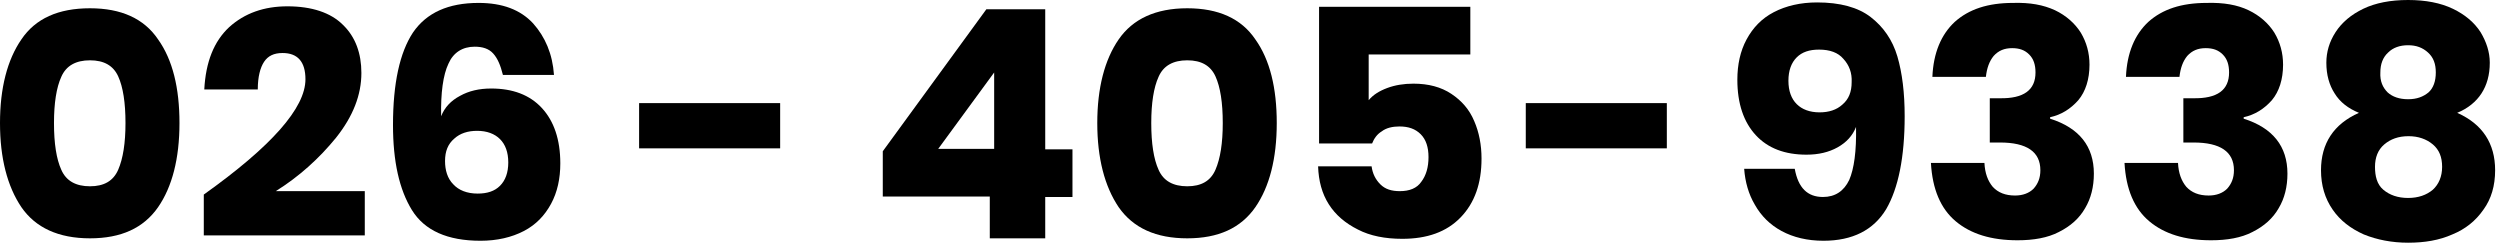
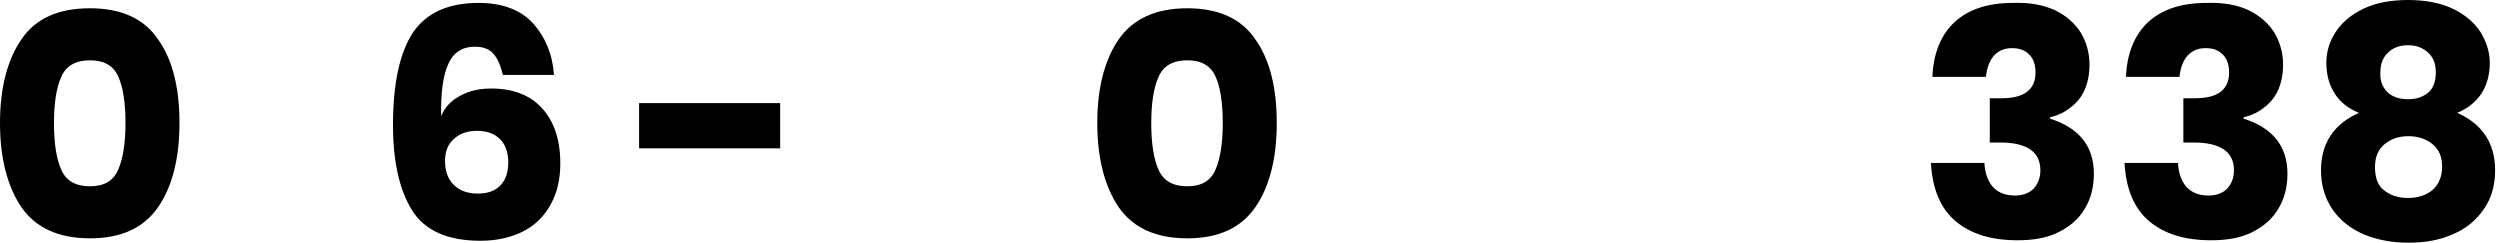
<svg xmlns="http://www.w3.org/2000/svg" version="1.1" id="レイヤー_1" x="0px" y="0px" viewBox="0 0 514 50" style="enable-background:new 0 0 514 50;" xml:space="preserve">
  <g>
    <g>
      <path d="M0,25.3c0-7.2,1.5-13,4.4-17.2C7.3,3.8,12,1.7,18.5,1.7c6.4,0,11.1,2.1,14,6.4c3,4.2,4.4,10,4.4,17.2    c0,7.3-1.5,13.1-4.4,17.3c-3,4.3-7.6,6.4-14,6.4C12,49,7.3,46.8,4.4,42.6C1.5,38.3,0,32.5,0,25.3z M25.8,25.3    c0-4.2-0.5-7.4-1.5-9.6c-1-2.2-2.9-3.3-5.8-3.3c-2.9,0-4.9,1.1-5.9,3.4c-1,2.2-1.5,5.4-1.5,9.5c0,4.2,0.5,7.4,1.5,9.6    c1,2.3,3,3.4,5.9,3.4c2.9,0,4.8-1.1,5.8-3.4C25.3,32.6,25.8,29.4,25.8,25.3z" />
-       <path d="M62.8,16.3c0-3.6-1.6-5.4-4.7-5.4c-1.8,0-3,0.6-3.8,1.8c-0.8,1.2-1.3,3.1-1.3,5.7h-11c0.3-5.7,2-9.9,5.1-12.8    c3.2-2.9,7.2-4.3,12-4.3c5,0,8.9,1.3,11.4,3.8c2.6,2.5,3.8,5.9,3.8,9.9c0,4.5-1.7,8.9-5.2,13.3c-3.5,4.3-7.6,8-12.4,11H75v9.1    H41.9v-8.4C55.8,30.1,62.8,22.2,62.8,16.3z" />
      <path d="M101.4,11c-0.9-1-2.2-1.4-3.8-1.4c-2.5,0-4.4,1.2-5.4,3.5c-1.1,2.3-1.6,6-1.5,10.8c0.7-1.8,2-3.2,3.9-4.2    c1.8-1,3.9-1.5,6.4-1.5c4.4,0,7.9,1.3,10.4,4c2.5,2.7,3.8,6.5,3.8,11.4c0,3.1-0.6,5.9-1.9,8.3c-1.3,2.4-3.1,4.3-5.6,5.6    c-2.5,1.3-5.5,2-8.9,2c-6.8,0-11.5-2.1-14.1-6.3c-2.6-4.2-3.9-10-3.9-17.5c0-8.6,1.4-14.9,4.1-19c2.8-4.1,7.3-6.1,13.5-6.1    c4.9,0,8.6,1.4,11.2,4.2c2.5,2.8,4,6.3,4.3,10.6h-10.5C102.9,13.4,102.3,12,101.4,11z M93.2,37.9c1.1,1.2,2.8,1.9,5,1.9    c2,0,3.5-0.5,4.6-1.6c1.1-1.1,1.7-2.7,1.7-4.8s-0.6-3.7-1.7-4.8c-1.1-1.1-2.7-1.7-4.7-1.7c-1.9,0-3.5,0.5-4.7,1.6    c-1.3,1.1-1.9,2.6-1.9,4.6C91.5,35,92,36.7,93.2,37.9z" />
    </g>
    <g>
      <path d="M160.4,21.2v9.3h-29v-9.3H160.4z" />
    </g>
    <g>
-       <path d="M342.7,21.2v9.3h-29v-9.3H342.7z" />
+       </g>
+     <g>
+       <path d="M225.6,25.3c0-7.2,1.5-13,4.4-17.2c2.9-4.2,7.6-6.4,14.1-6.4c6.4,0,11.1,2.1,14,6.4c3,4.2,4.4,10,4.4,17.2    c0,7.3-1.5,13.1-4.4,17.3c-3,4.3-7.6,6.4-14,6.4c-6.4,0-11.1-2.1-14.1-6.4C227.1,38.3,225.6,32.5,225.6,25.3z M251.4,25.3    c0-4.2-0.5-7.4-1.5-9.6c-1-2.2-2.9-3.3-5.8-3.3c-2.9,0-4.9,1.1-5.9,3.4c-1,2.2-1.5,5.4-1.5,9.5c0,4.2,0.5,7.4,1.5,9.6    c1,2.3,3,3.4,5.9,3.4c2.9,0,4.8-1.1,5.8-3.4C250.9,32.6,251.4,29.4,251.4,25.3z" />
    </g>
    <g>
-       <path d="M181.5,40.5v-9.4l21.3-29.2h12.1v28.8h5.6v9.8h-5.6V49h-11.4v-8.6H181.5z M204.4,14.9l-11.5,15.7h11.5V14.9z" />
-       <path d="M225.6,25.3c0-7.2,1.5-13,4.4-17.2c2.9-4.2,7.6-6.4,14.1-6.4c6.4,0,11.1,2.1,14,6.4c3,4.2,4.4,10,4.4,17.2    c0,7.3-1.5,13.1-4.4,17.3c-3,4.3-7.6,6.4-14,6.4c-6.4,0-11.1-2.1-14.1-6.4C227.1,38.3,225.6,32.5,225.6,25.3z M251.4,25.3    c0-4.2-0.5-7.4-1.5-9.6c-1-2.2-2.9-3.3-5.8-3.3c-2.9,0-4.9,1.1-5.9,3.4c-1,2.2-1.5,5.4-1.5,9.5c0,4.2,0.5,7.4,1.5,9.6    c1,2.3,3,3.4,5.9,3.4c2.9,0,4.8-1.1,5.8-3.4C250.9,32.6,251.4,29.4,251.4,25.3z" />
-       <path d="M302.3,11.2h-20.9v9.4c0.9-1.1,2.2-1.9,3.8-2.5c1.6-0.6,3.4-0.9,5.4-0.9c3.1,0,5.7,0.7,7.8,2.1s3.7,3.2,4.7,5.6    c1,2.3,1.5,4.9,1.5,7.7c0,5.1-1.4,9.1-4.3,12.1c-2.9,3-6.9,4.4-12,4.4c-3.5,0-6.6-0.6-9.1-1.9c-2.6-1.3-4.6-3-6-5.2    c-1.4-2.2-2.1-4.8-2.2-7.8h11c0.2,1.5,0.8,2.7,1.8,3.7c1,1,2.3,1.4,4,1.4c2,0,3.5-0.6,4.4-1.9c1-1.3,1.5-3,1.5-5.1    c0-2-0.5-3.6-1.6-4.7c-1.1-1.1-2.5-1.6-4.4-1.6c-1.4,0-2.7,0.3-3.6,1c-1,0.6-1.6,1.5-2,2.5h-10.9V1.4h31.1V11.2z" />
-     </g>
-     <g>
-       <path d="M374.8,40.5c2.5,0,4.3-1.2,5.4-3.5c1-2.3,1.5-5.9,1.4-10.9c-0.7,1.8-2,3.2-3.8,4.2c-1.8,1-3.9,1.5-6.4,1.5    c-4.4,0-7.9-1.3-10.4-4c-2.5-2.7-3.8-6.5-3.8-11.4c0-3.1,0.6-5.9,1.9-8.3c1.3-2.4,3.1-4.3,5.6-5.6c2.5-1.3,5.5-2,8.9-2    c4.7,0,8.4,1,11,3c2.6,2,4.5,4.7,5.5,8.1c1,3.4,1.5,7.5,1.5,12.3c0,8.4-1.3,14.8-3.8,19.1c-2.6,4.3-6.9,6.5-12.9,6.5    c-3.3,0-6.2-0.7-8.6-2c-2.4-1.3-4.2-3.1-5.5-5.4c-1.3-2.2-2-4.7-2.2-7.4H369C369.7,38.6,371.6,40.5,374.8,40.5z M379,12.1    c-1.1-1.3-2.8-1.9-5-1.9c-2,0-3.5,0.5-4.6,1.6c-1.1,1.1-1.7,2.7-1.7,4.8c0,2.1,0.6,3.7,1.7,4.8c1.1,1.1,2.7,1.7,4.7,1.7    c1.9,0,3.5-0.5,4.7-1.6c1.3-1.1,1.9-2.6,1.9-4.6C380.8,15,380.2,13.4,379,12.1z" />
      <path d="M422.5,2.1c2.3,1.1,4.1,2.7,5.3,4.6c1.2,2,1.8,4.2,1.8,6.6c0,3-0.8,5.5-2.3,7.3c-1.6,1.8-3.5,3-5.8,3.5v0.3    c6,1.9,9,5.7,9,11.3c0,2.7-0.6,5.1-1.8,7.1c-1.2,2.1-3,3.7-5.4,4.9c-2.3,1.2-5.2,1.7-8.5,1.7c-5.4,0-9.6-1.3-12.7-3.9    c-3.1-2.6-4.8-6.6-5.1-12h11c0.1,2.1,0.7,3.7,1.7,4.9c1.1,1.2,2.6,1.8,4.6,1.8c1.6,0,2.9-0.5,3.8-1.4c0.9-1,1.4-2.2,1.4-3.8    c0-3.8-2.8-5.7-8.3-5.7h-2.1v-9.1h2c5,0.1,7.4-1.7,7.4-5.3c0-1.6-0.4-2.8-1.3-3.7s-2-1.3-3.5-1.3c-1.6,0-2.8,0.5-3.8,1.6    c-0.9,1.1-1.4,2.5-1.6,4.3h-11c0.2-4.9,1.8-8.7,4.6-11.3c2.9-2.6,6.8-3.9,12-3.9C417.4,0.5,420.1,1,422.5,2.1z" />
      <path d="M462.3,2.1c2.3,1.1,4.1,2.7,5.3,4.6c1.2,2,1.8,4.2,1.8,6.6c0,3-0.8,5.5-2.3,7.3c-1.6,1.8-3.5,3-5.8,3.5v0.3    c6,1.9,9,5.7,9,11.3c0,2.7-0.6,5.1-1.8,7.1c-1.2,2.1-3,3.7-5.4,4.9c-2.3,1.2-5.2,1.7-8.5,1.7c-5.4,0-9.6-1.3-12.7-3.9    c-3.1-2.6-4.8-6.6-5.1-12h11c0.1,2.1,0.7,3.7,1.7,4.9c1.1,1.2,2.6,1.8,4.6,1.8c1.6,0,2.9-0.5,3.8-1.4c0.9-1,1.4-2.2,1.4-3.8    c0-3.8-2.8-5.7-8.3-5.7h-2.1v-9.1h2c5,0.1,7.4-1.7,7.4-5.3c0-1.6-0.4-2.8-1.3-3.7s-2-1.3-3.5-1.3c-1.6,0-2.8,0.5-3.8,1.6    c-0.9,1.1-1.4,2.5-1.6,4.3h-11c0.2-4.9,1.8-8.7,4.6-11.3c2.9-2.6,6.8-3.9,12-3.9C457.2,0.5,460,1,462.3,2.1z" />
      <path d="M480.2,6.6c1.3-2,3.2-3.6,5.7-4.8c2.5-1.2,5.6-1.8,9.2-1.8c3.6,0,6.7,0.6,9.2,1.8c2.5,1.2,4.4,2.8,5.7,4.8    c1.2,2,1.9,4.1,1.9,6.3c0,2.5-0.6,4.6-1.7,6.3c-1.1,1.7-2.8,3.1-5,4c5.2,2.3,7.8,6.3,7.8,11.8c0,3.2-0.8,5.9-2.4,8.1    c-1.6,2.3-3.7,4-6.4,5.1c-2.7,1.2-5.7,1.7-9.1,1.7c-3.3,0-6.4-0.6-9.1-1.7c-2.7-1.2-4.9-2.9-6.4-5.1c-1.6-2.3-2.4-5-2.4-8.1    c0-5.5,2.6-9.5,7.8-11.8c-2.2-0.9-3.9-2.2-5-4c-1.1-1.7-1.7-3.8-1.7-6.3C478.3,10.7,478.9,8.6,480.2,6.6z M490,39    c1.3,1.1,3,1.7,5.1,1.7c2.1,0,3.8-0.6,5.1-1.7c1.2-1.1,1.9-2.7,1.9-4.7s-0.6-3.5-1.9-4.6c-1.3-1.1-3-1.7-5-1.7    c-2.1,0-3.7,0.6-5,1.7c-1.3,1.1-1.9,2.7-1.9,4.6S488.7,37.9,490,39z M490.9,19c1,0.9,2.4,1.4,4.2,1.4c1.8,0,3.1-0.5,4.2-1.4    c1-0.9,1.5-2.3,1.5-4.1c0-1.8-0.5-3.1-1.6-4.1c-1.1-1-2.4-1.5-4.1-1.5s-3.1,0.5-4.1,1.5c-1.1,1-1.6,2.4-1.6,4.1    C489.3,16.7,489.9,18,490.9,19z" />
    </g>
  </g>
</svg>